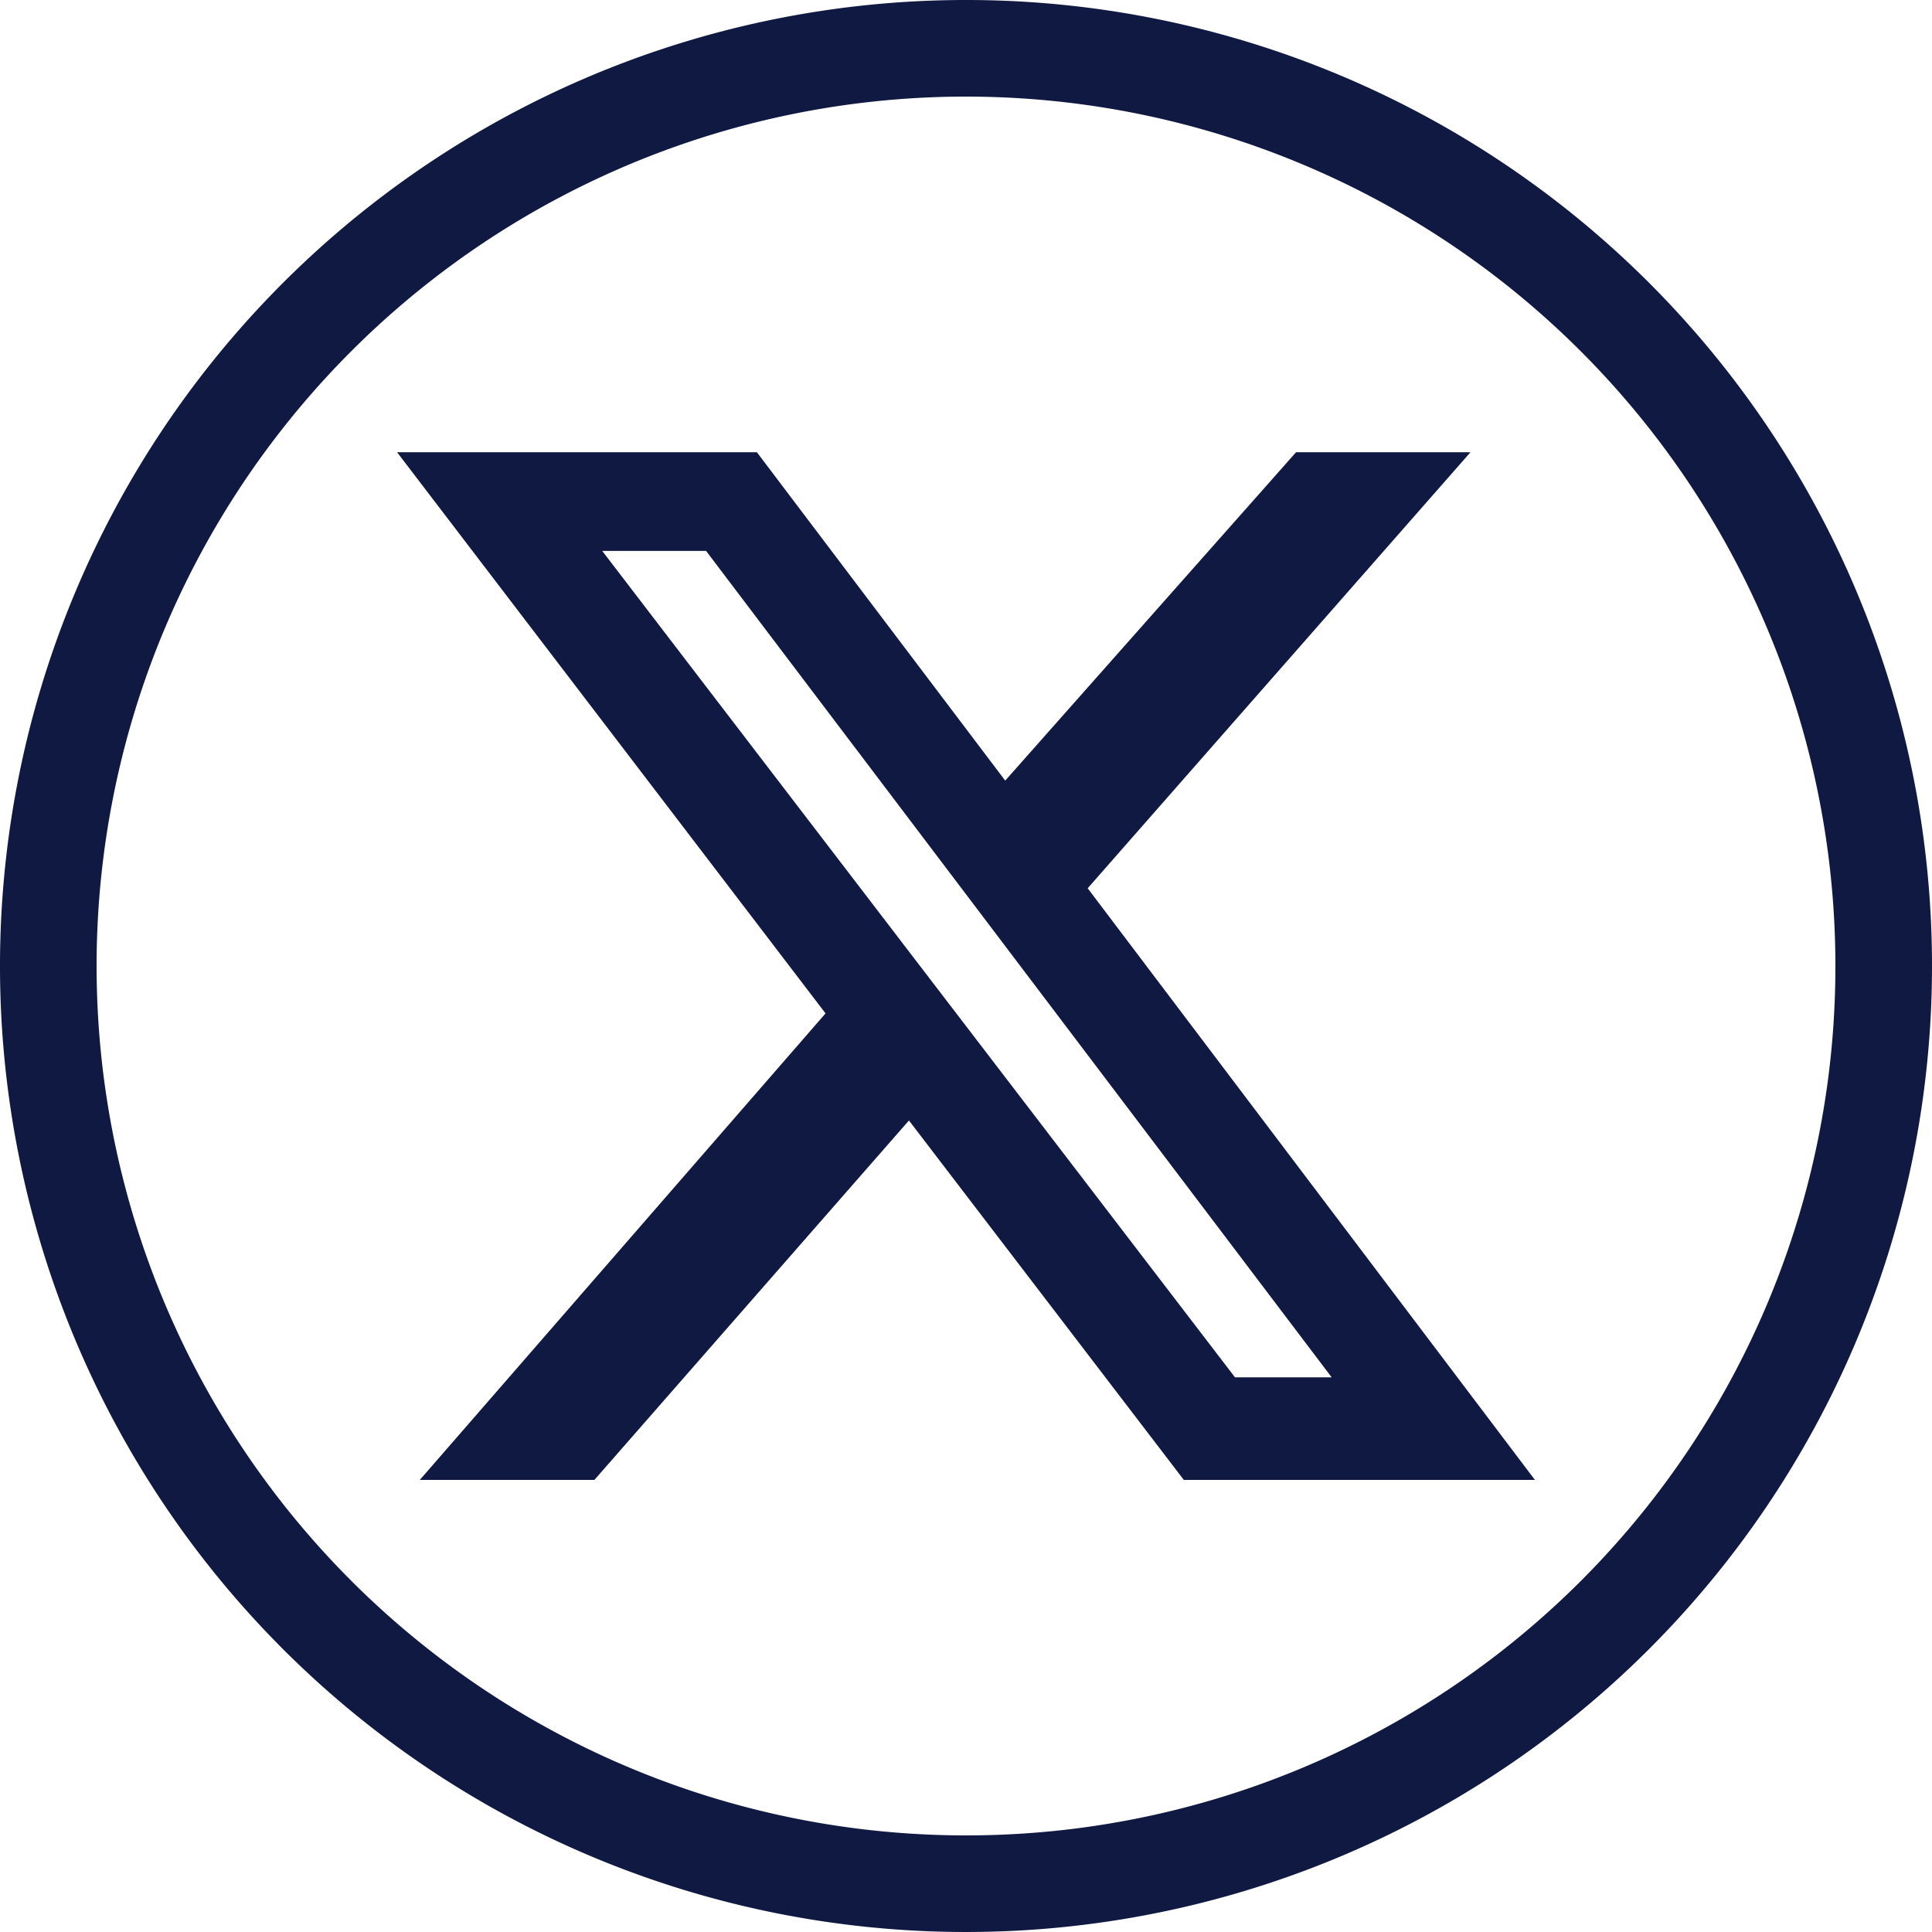
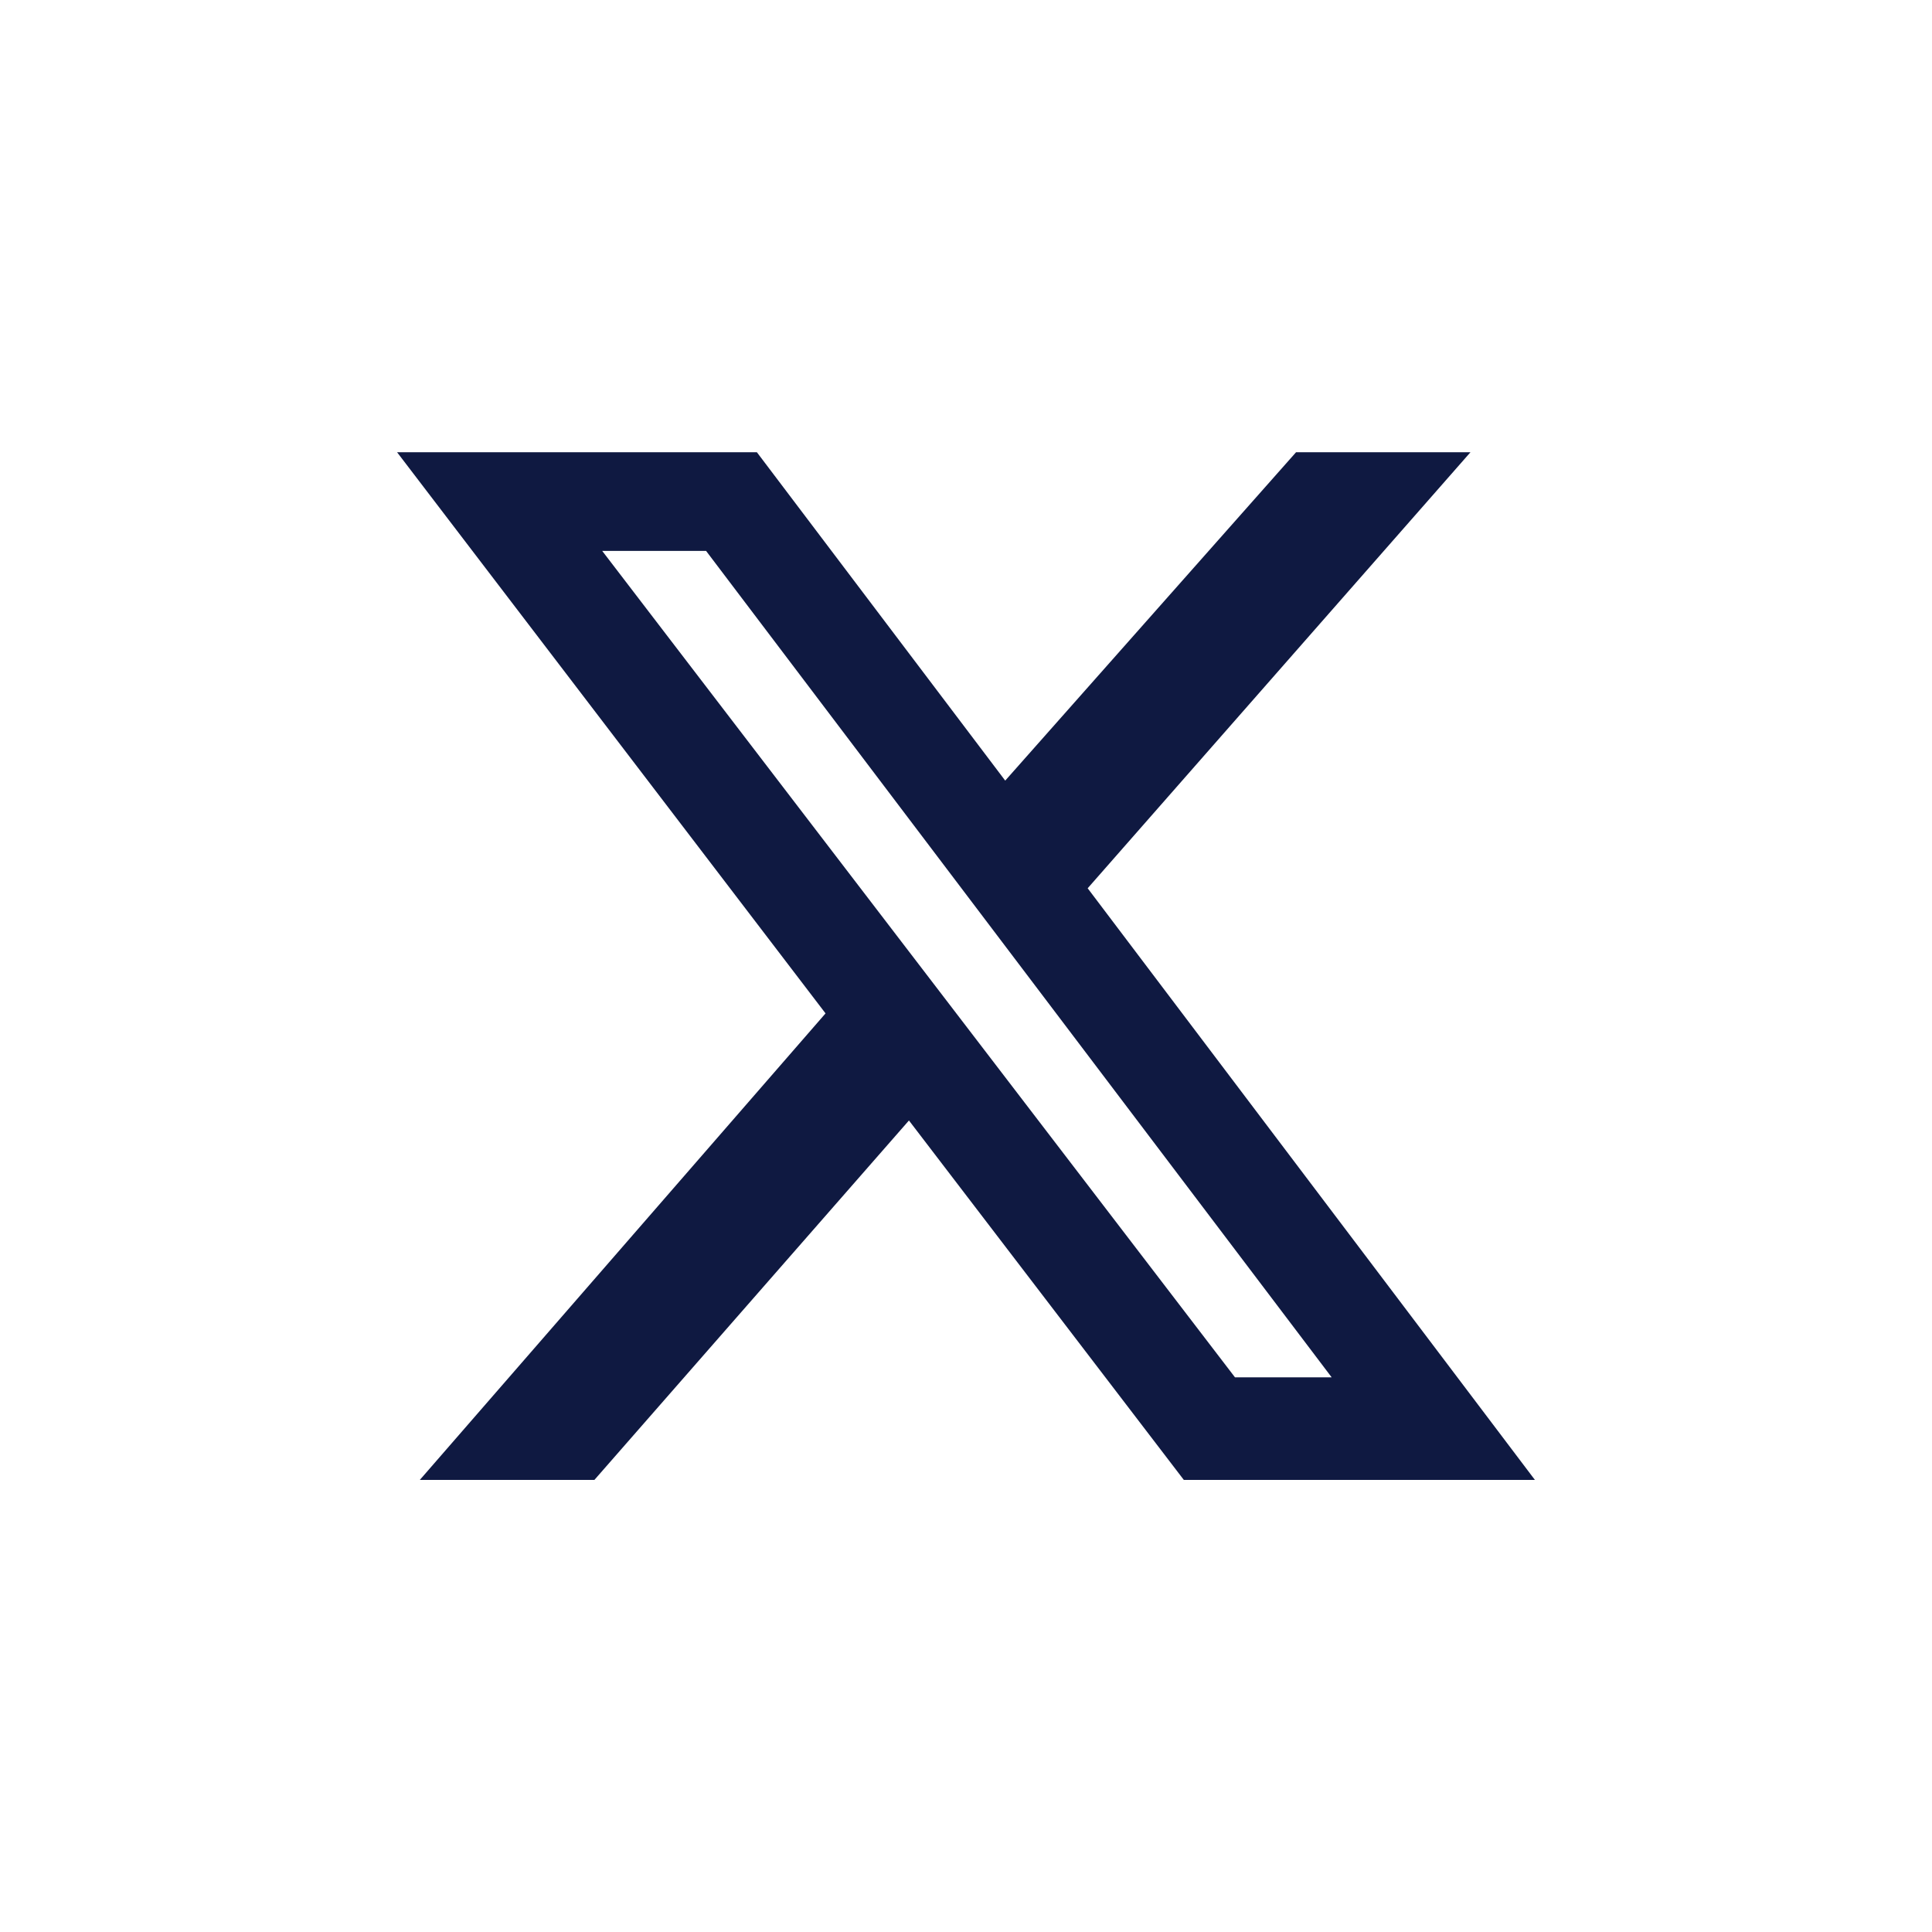
<svg xmlns="http://www.w3.org/2000/svg" width="47" height="47" viewBox="0 0 47 47">
  <g transform="translate(-1039.6 -1969)">
    <g transform="translate(-163 33)">
-       <path d="M14.5,27.55A21.15,21.15,0,1,1,35.65,6.4,21.138,21.138,0,0,1,14.5,27.55m0-44.65A23.5,23.5,0,1,0,38,6.4,23.494,23.494,0,0,0,14.5-17.1" transform="translate(1211.6 1953.1)" fill="#0f1941" />
-     </g>
+       </g>
    <path d="M20.769,0h4.243L15.7,10.607,26.58,25H18.039l-6.687-8.744L3.7,25H-.547L9.323,13.651-1.1,0H7.653l6.041,7.988ZM19.284,22.505h2.352L6.417,2.4H3.89Z" transform="translate(1050.36 1980.002)" fill="#0f1941" />
  </g>
</svg>